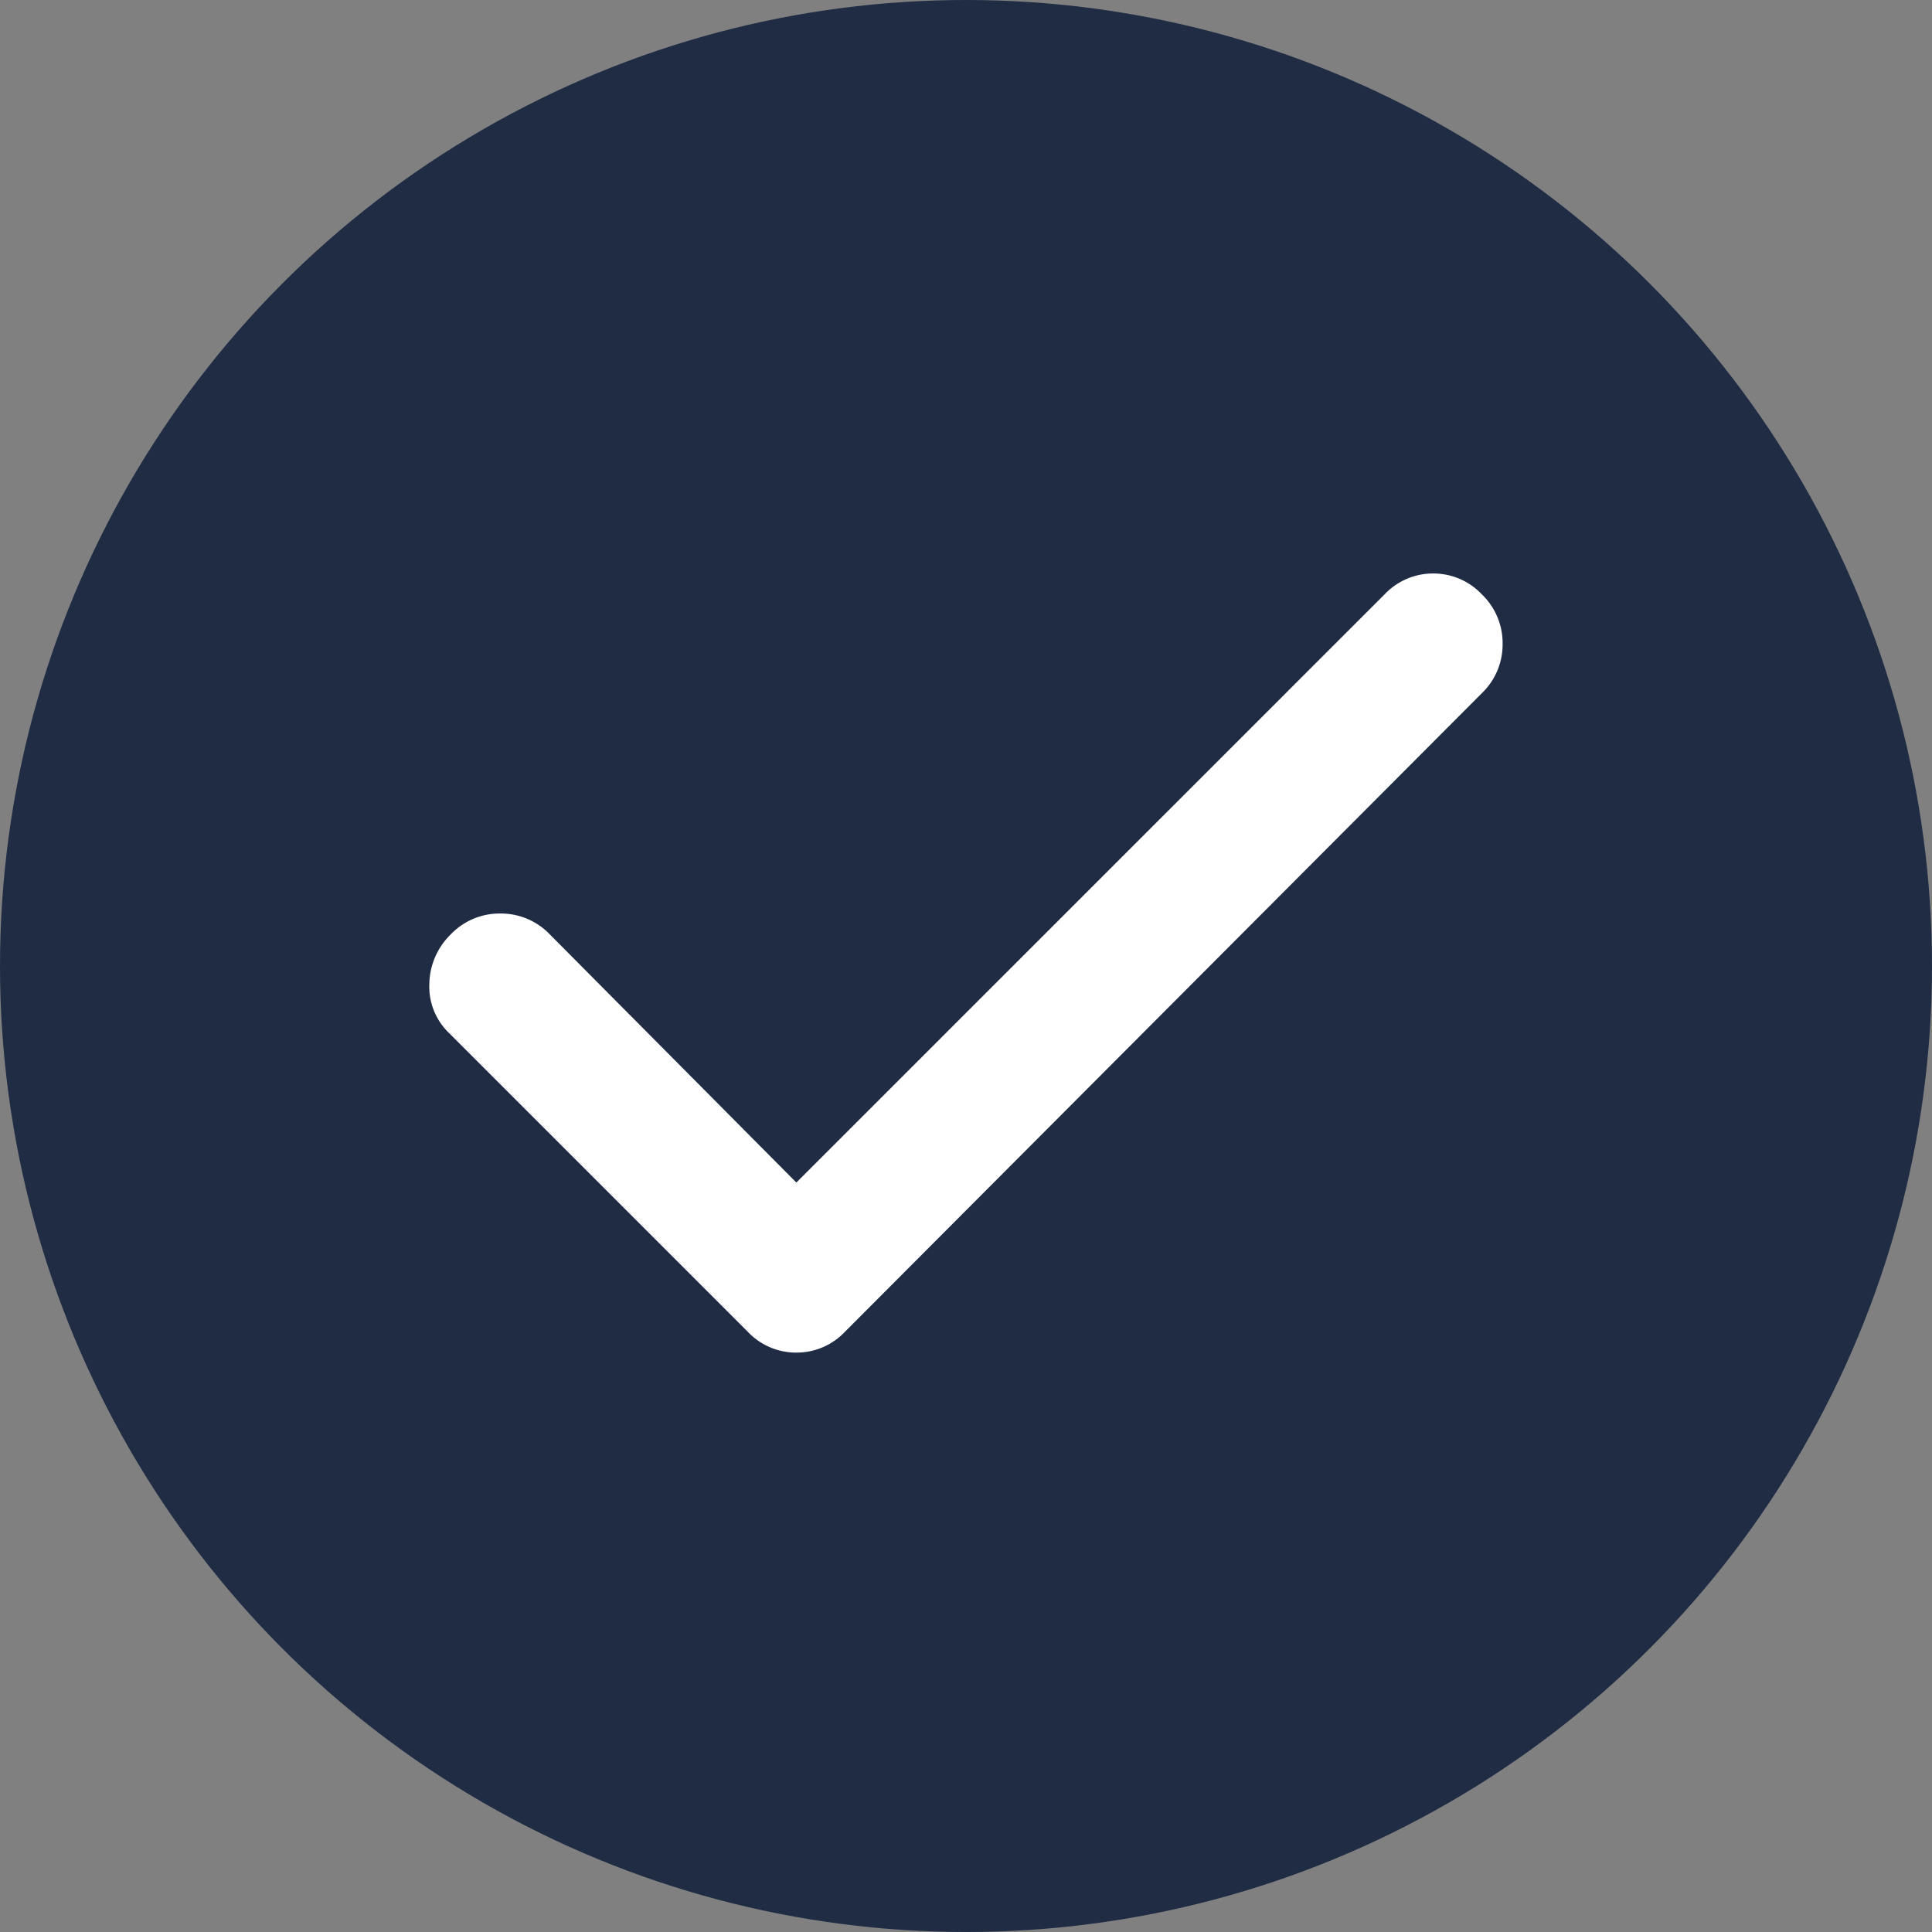
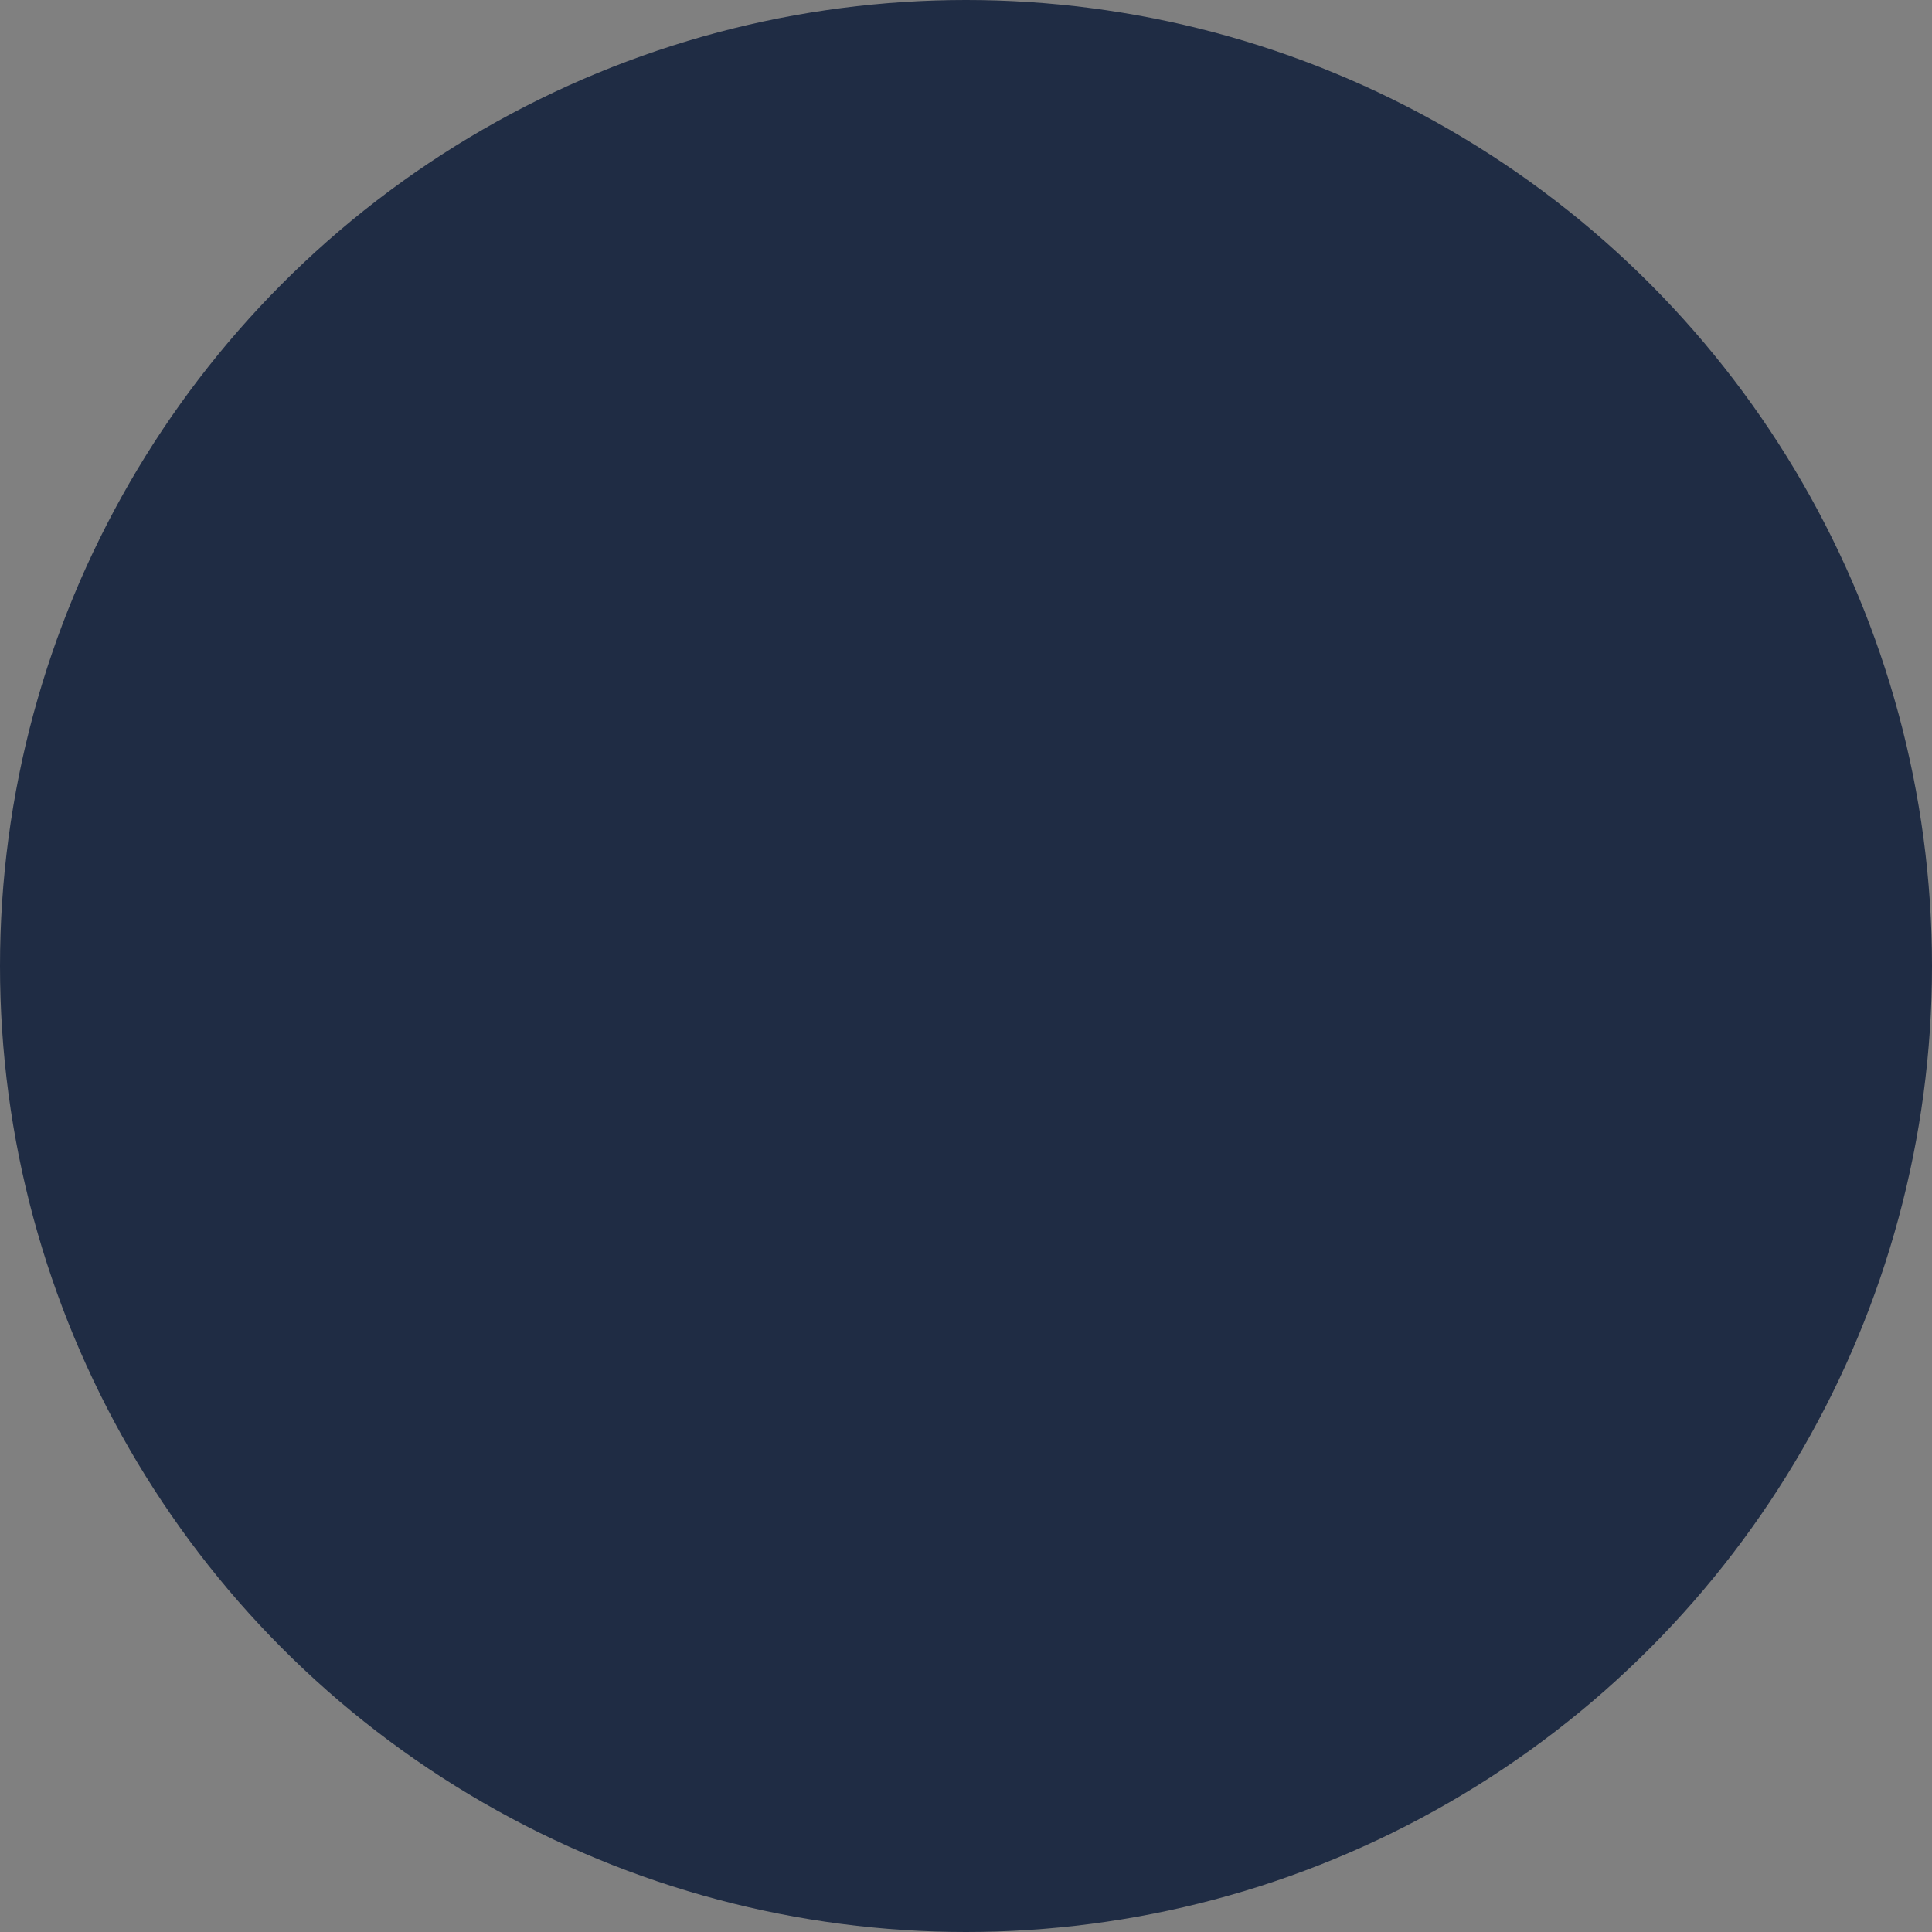
<svg xmlns="http://www.w3.org/2000/svg" width="36" height="36" viewBox="0 0 36 36">
  <rect x="0" y="0" width="36" height="36" fill="#808080" stroke="none" />
  <defs>
    <clipPath id="clip-path">
-       <rect id="Rectangle_1726" data-name="Rectangle 1726" width="20" height="20" transform="translate(280 1927)" fill="#fff" stroke="#707070" stroke-width="1" />
-     </clipPath>
+       </clipPath>
  </defs>
  <g id="Group_2765" data-name="Group 2765" transform="translate(-272 -1873.625)">
    <circle id="Ellipse_134" data-name="Ellipse 134" cx="18" cy="18" r="18" transform="translate(272 1873.625)" fill="#1f2c44" />
    <g id="Mask_Group_1814" data-name="Mask Group 1814" transform="translate(0 -45.43)" clip-path="url(#clip-path)">
-       <path id="check_24dp_FFFFFF_FILL0_wght400_GRAD0_opsz24" d="M12.352-11.447,23.314-22.408a1.241,1.241,0,0,1,.905-.388,1.241,1.241,0,0,1,.905.388,1.259,1.259,0,0,1,.388.922,1.259,1.259,0,0,1-.388.922L13.257-8.666a1.241,1.241,0,0,1-.905.388,1.241,1.241,0,0,1-.905-.388L5.885-14.228a1.2,1.2,0,0,1-.372-.922,1.319,1.319,0,0,1,.4-.922,1.259,1.259,0,0,1,.922-.388,1.259,1.259,0,0,1,.922.388Z" transform="translate(274.487 1952.537)" fill="#fff" />
-     </g>
+       </g>
  </g>
</svg>